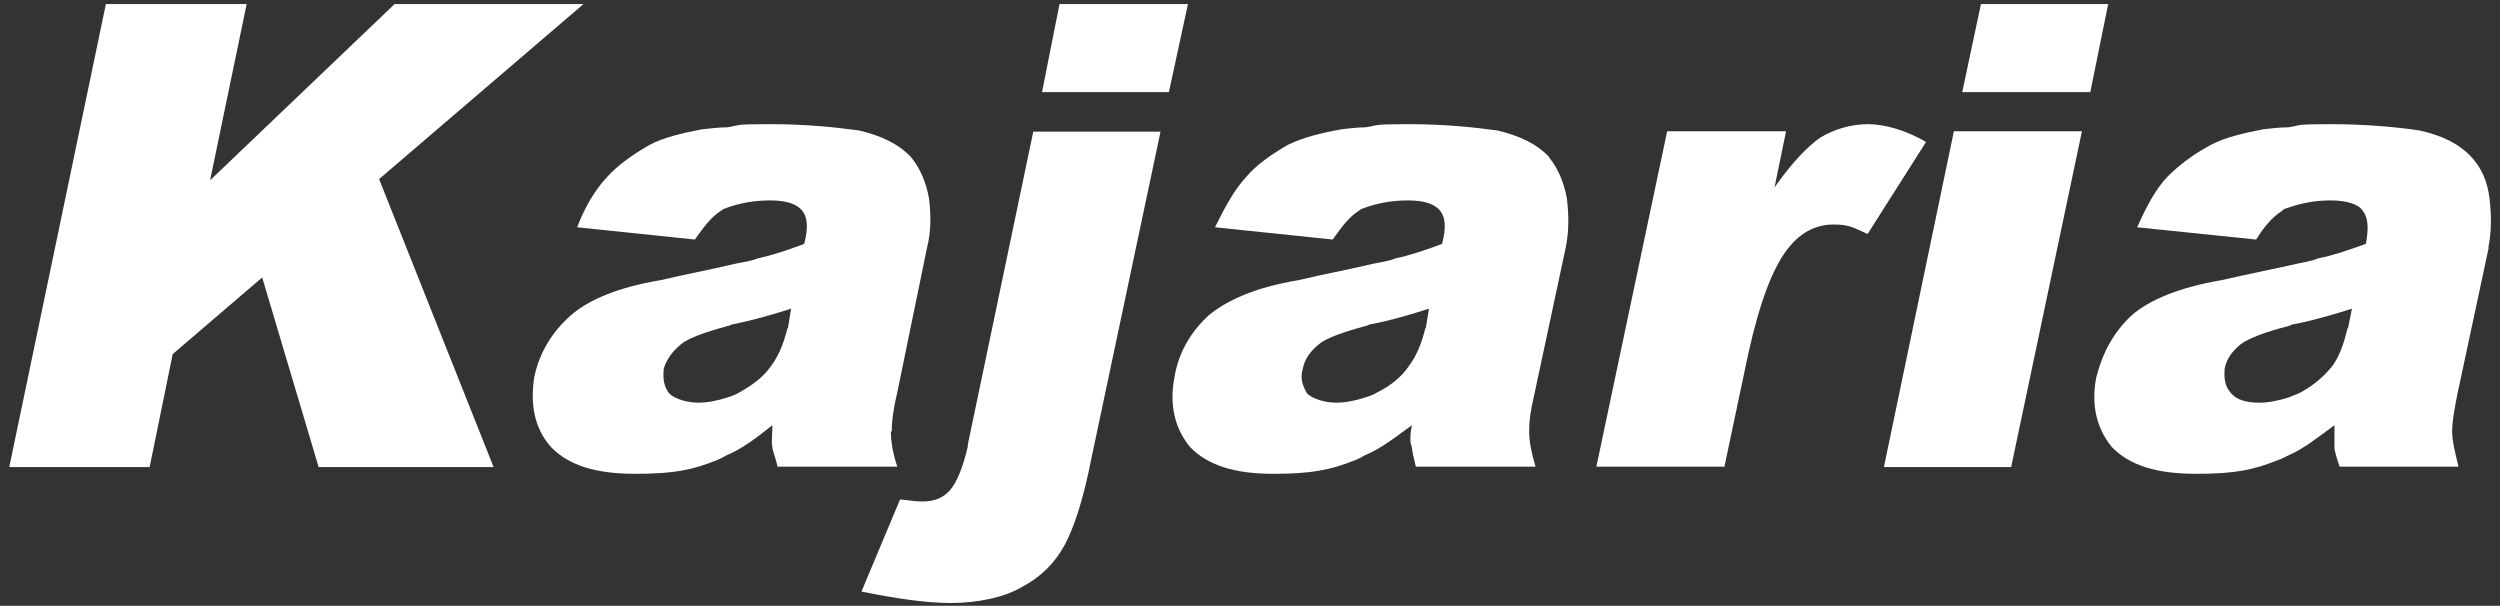
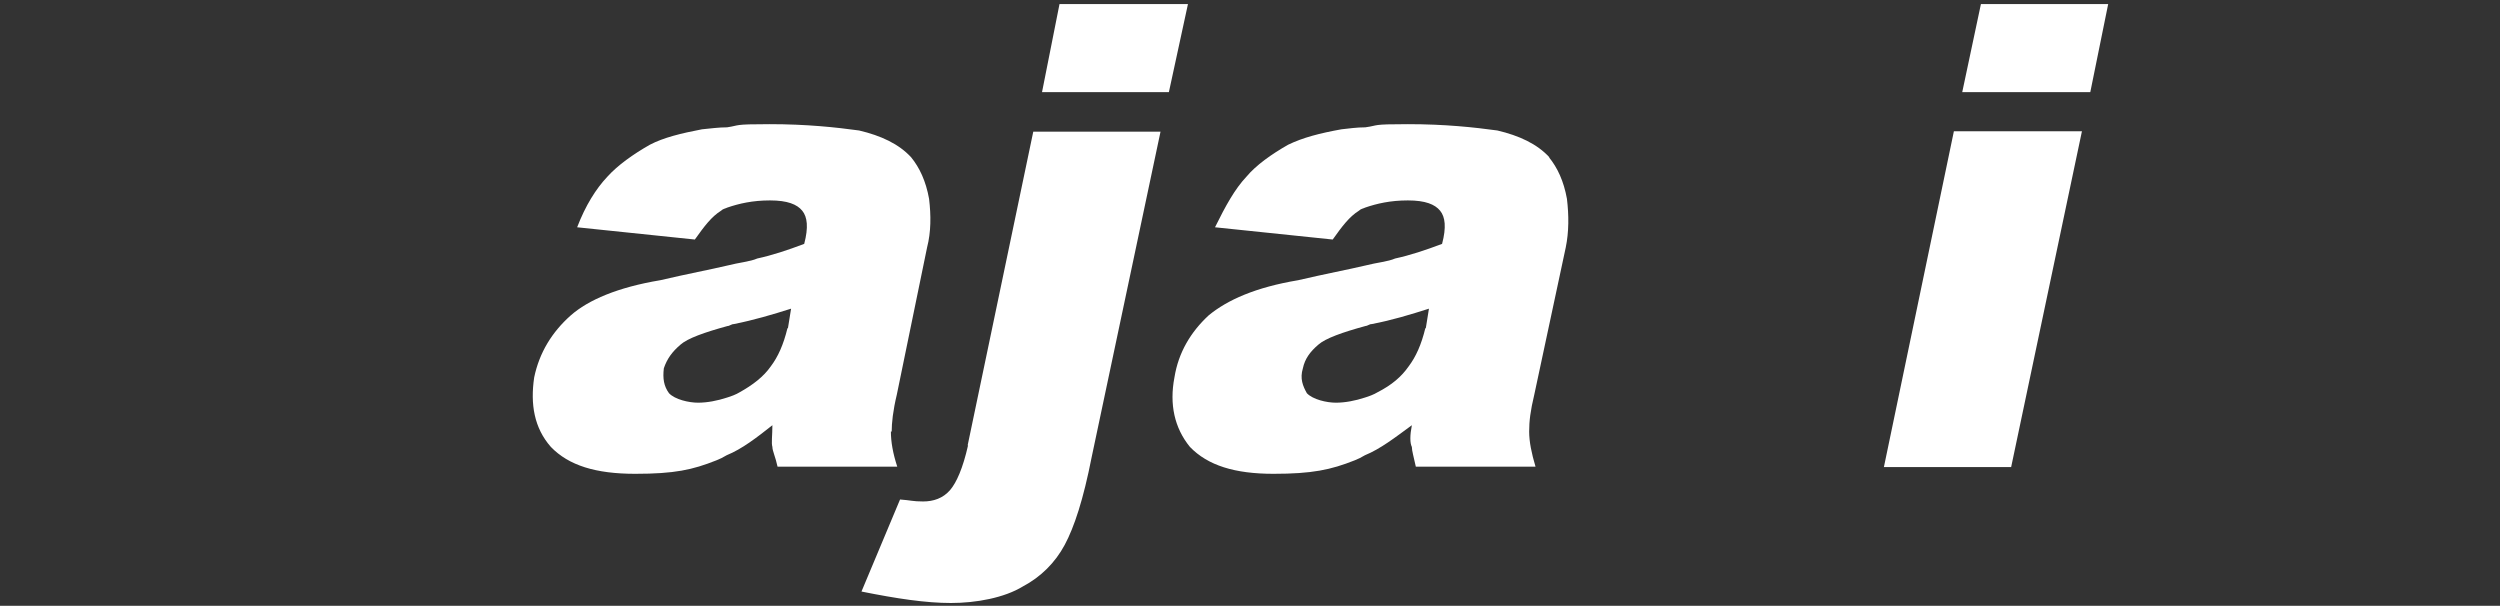
<svg xmlns="http://www.w3.org/2000/svg" width="260" height="63" viewBox="0 0 260 63" fill="none">
  <rect x="0" y="0" width="260" height="63" fill="#333333" stroke="none" />
  <path fill-rule="evenodd" clip-rule="evenodd" d="M100.677 46.318C100.14 48.701 99.478 50.18 98.816 50.961C98.072 51.824 97.079 52.152 96.004 52.152C94.928 52.152 94.722 52.029 93.605 51.947L89.593 61.52C93.274 62.26 96.293 62.712 98.899 62.712C101.504 62.712 104.441 62.178 106.385 60.986C108.246 60 109.735 58.521 110.727 56.672C111.72 54.823 112.671 51.947 113.54 47.509L120.694 13.694H107.46L100.636 46.318H100.677Z" fill="white" />
  <path fill-rule="evenodd" clip-rule="evenodd" d="M110.189 0.422L108.37 9.585H121.563L123.548 0.422H110.189Z" fill="white" />
-   <path fill-rule="evenodd" clip-rule="evenodd" d="M60.684 0.422H41.039L21.849 18.748L25.654 0.422H11.013L0.963 48.578H15.562L17.961 36.826L27.267 28.855L33.139 48.578H51.337L39.426 18.624L60.684 0.422Z" fill="white" />
  <path fill-rule="evenodd" clip-rule="evenodd" d="M92.736 44.88C92.736 44.017 92.86 42.743 93.274 41.017L96.417 25.733C96.831 24.13 96.831 22.404 96.624 20.679C96.293 18.83 95.631 17.433 94.763 16.364C93.481 14.967 91.62 14.105 89.345 13.57C86.946 13.242 83.927 12.913 80.039 12.913C76.152 12.913 77.02 13.036 75.614 13.242C74.745 13.242 73.877 13.365 73.008 13.447C70.858 13.858 68.997 14.31 67.591 15.05C65.853 16.036 64.24 17.186 63.165 18.378C61.966 19.651 60.891 21.377 60.022 23.637L72.264 24.911C73.257 23.514 74.001 22.528 74.994 21.911C75.2 21.706 75.407 21.706 75.655 21.583C76.855 21.172 78.261 20.843 80.081 20.843C81.9 20.843 82.893 21.254 83.431 21.911C83.968 22.569 84.092 23.637 83.637 25.363C81.9 26.02 80.287 26.554 78.757 26.883C78.013 27.212 76.896 27.294 75.614 27.623C73.877 28.034 71.478 28.485 68.666 29.143C64.24 29.882 61.18 31.197 59.36 32.8C57.416 34.525 56.093 36.662 55.555 39.251C55.142 42.044 55.555 44.51 57.292 46.482C59.154 48.413 61.966 49.276 66.06 49.276C70.155 49.276 72.016 48.865 74.497 47.879C74.828 47.756 75.242 47.55 75.573 47.345C77.186 46.687 78.716 45.496 80.329 44.222C80.329 45.29 80.205 46.071 80.329 46.482C80.329 46.893 80.66 47.55 80.866 48.536H93.315C92.86 47.139 92.653 45.948 92.653 44.88H92.736ZM81.9 34.114C81.487 35.84 80.908 37.114 80.163 38.1C79.419 39.168 78.302 40.031 76.896 40.812C76.565 41.017 76.028 41.223 75.614 41.346C74.621 41.675 73.546 41.88 72.595 41.88C71.644 41.88 70.196 41.551 69.576 40.894C69.038 40.154 68.914 39.374 69.038 38.305C69.369 37.319 69.907 36.58 70.775 35.84C71.519 35.183 73.257 34.566 75.655 33.909C75.862 33.909 76.069 33.704 76.317 33.704C78.385 33.293 80.329 32.718 82.273 32.101L81.942 34.156L81.9 34.114Z" fill="white" />
  <path fill-rule="evenodd" clip-rule="evenodd" d="M161.142 16.364C159.86 14.967 157.999 14.105 155.725 13.57C153.326 13.242 150.307 12.913 146.419 12.913C142.531 12.913 143.483 13.036 141.994 13.242C141.125 13.242 140.257 13.365 139.512 13.447C137.237 13.858 135.5 14.31 133.97 15.05C132.233 16.036 130.62 17.186 129.628 18.378C128.428 19.651 127.477 21.377 126.36 23.637L138.602 24.911C139.595 23.514 140.339 22.528 141.332 21.911C141.539 21.706 141.746 21.706 141.994 21.583C143.193 21.172 144.599 20.843 146.419 20.843C148.239 20.843 149.231 21.254 149.769 21.911C150.307 22.569 150.431 23.637 149.976 25.363C148.239 26.02 146.626 26.554 145.096 26.883C144.351 27.212 143.234 27.294 141.952 27.623C140.215 28.034 137.817 28.485 135.004 29.143C130.579 29.882 127.642 31.197 125.699 32.8C123.837 34.525 122.555 36.662 122.142 39.251C121.604 42.044 122.142 44.51 123.755 46.482C125.616 48.413 128.428 49.276 132.44 49.276C136.452 49.276 138.396 48.865 140.877 47.879C141.208 47.756 141.621 47.55 141.952 47.345C143.565 46.687 145.096 45.496 146.833 44.222C146.626 45.29 146.626 46.071 146.833 46.482C146.833 46.893 147.039 47.55 147.246 48.536H159.695C159.281 47.139 159.033 45.948 159.033 44.88C159.033 43.811 159.157 42.743 159.571 41.017L162.838 25.733C163.169 24.13 163.169 22.404 162.962 20.679C162.631 18.83 161.97 17.433 161.101 16.364H161.142ZM148.239 34.114C147.825 35.84 147.246 37.114 146.502 38.1C145.757 39.168 144.765 40.031 143.234 40.812C142.904 41.017 142.366 41.223 141.952 41.346C140.96 41.675 139.884 41.88 138.933 41.88C137.982 41.88 136.534 41.551 135.914 40.894C135.5 40.154 135.17 39.374 135.5 38.305C135.707 37.319 136.245 36.58 137.113 35.84C137.858 35.183 139.595 34.566 141.994 33.909C142.2 33.909 142.407 33.704 142.655 33.704C144.806 33.293 146.667 32.718 148.611 32.101L148.28 34.156L148.239 34.114Z" fill="white" />
-   <path fill-rule="evenodd" clip-rule="evenodd" d="M194.312 12.913C192.45 12.913 190.755 13.447 189.307 14.31C187.901 15.296 186.288 17.022 184.551 19.487L185.75 13.653H173.384L166.023 48.536H179.34L181.821 36.785C183.021 31.403 184.427 27.54 186.247 25.486C187.446 24.089 188.976 23.349 190.672 23.349C192.368 23.349 192.74 23.678 194.229 24.335L200.309 14.762C198.241 13.57 196.09 12.913 194.229 12.913H194.312Z" fill="white" />
  <path fill-rule="evenodd" clip-rule="evenodd" d="M206.016 0.422L204.072 9.585H217.39L219.251 0.422H206.016Z" fill="white" />
  <path fill-rule="evenodd" clip-rule="evenodd" d="M195.925 48.578H209.159L216.521 13.653H203.204L195.925 48.578Z" fill="white" />
-   <path fill-rule="evenodd" clip-rule="evenodd" d="M258.789 25.733C259.12 24.13 259.12 22.404 258.913 20.679C258.706 18.83 258.044 17.433 257.052 16.364C255.77 14.967 254.033 14.105 251.634 13.57C249.483 13.242 246.216 12.913 242.328 12.913C238.441 12.913 239.392 13.036 237.986 13.242C236.993 13.242 236.125 13.365 235.38 13.447C233.229 13.858 231.368 14.31 229.962 15.05C228.101 16.036 226.612 17.186 225.413 18.378C224.213 19.651 223.262 21.377 222.27 23.637L234.636 24.911C235.504 23.514 236.373 22.528 237.365 21.911C237.489 21.706 237.696 21.706 238.027 21.583C239.226 21.172 240.633 20.843 242.37 20.843C244.107 20.843 245.306 21.254 245.72 21.911C246.257 22.569 246.381 23.637 246.05 25.363C244.189 26.02 242.7 26.554 241.046 26.883C240.302 27.212 239.309 27.294 238.027 27.623C236.166 28.034 233.891 28.485 230.996 29.143C226.654 29.882 223.51 31.197 221.691 32.8C219.829 34.525 218.671 36.662 218.01 39.251C217.472 42.044 218.01 44.51 219.623 46.482C221.484 48.413 224.296 49.276 228.391 49.276C232.485 49.276 234.346 48.865 236.828 47.879C237.241 47.756 237.572 47.55 238.027 47.345C239.557 46.687 241.046 45.496 242.783 44.222V46.482C242.783 46.893 242.99 47.55 243.321 48.536H255.687C255.356 47.139 255.025 45.948 255.025 44.88C255.025 43.811 255.232 42.743 255.563 41.017L258.83 25.733H258.789ZM244.148 34.114C243.734 35.84 243.279 37.114 242.535 38.1C241.667 39.168 240.674 40.031 239.268 40.812C238.854 41.017 238.275 41.223 237.986 41.346C236.91 41.675 235.918 41.88 234.967 41.88C233.56 41.88 232.568 41.551 232.03 40.894C231.368 40.154 231.286 39.374 231.368 38.305C231.575 37.319 232.113 36.58 232.981 35.84C233.85 35.183 235.463 34.566 237.986 33.909C238.11 33.909 238.317 33.704 238.647 33.704C240.715 33.293 242.659 32.718 244.603 32.101L244.189 34.156L244.148 34.114Z" fill="white" />
</svg>